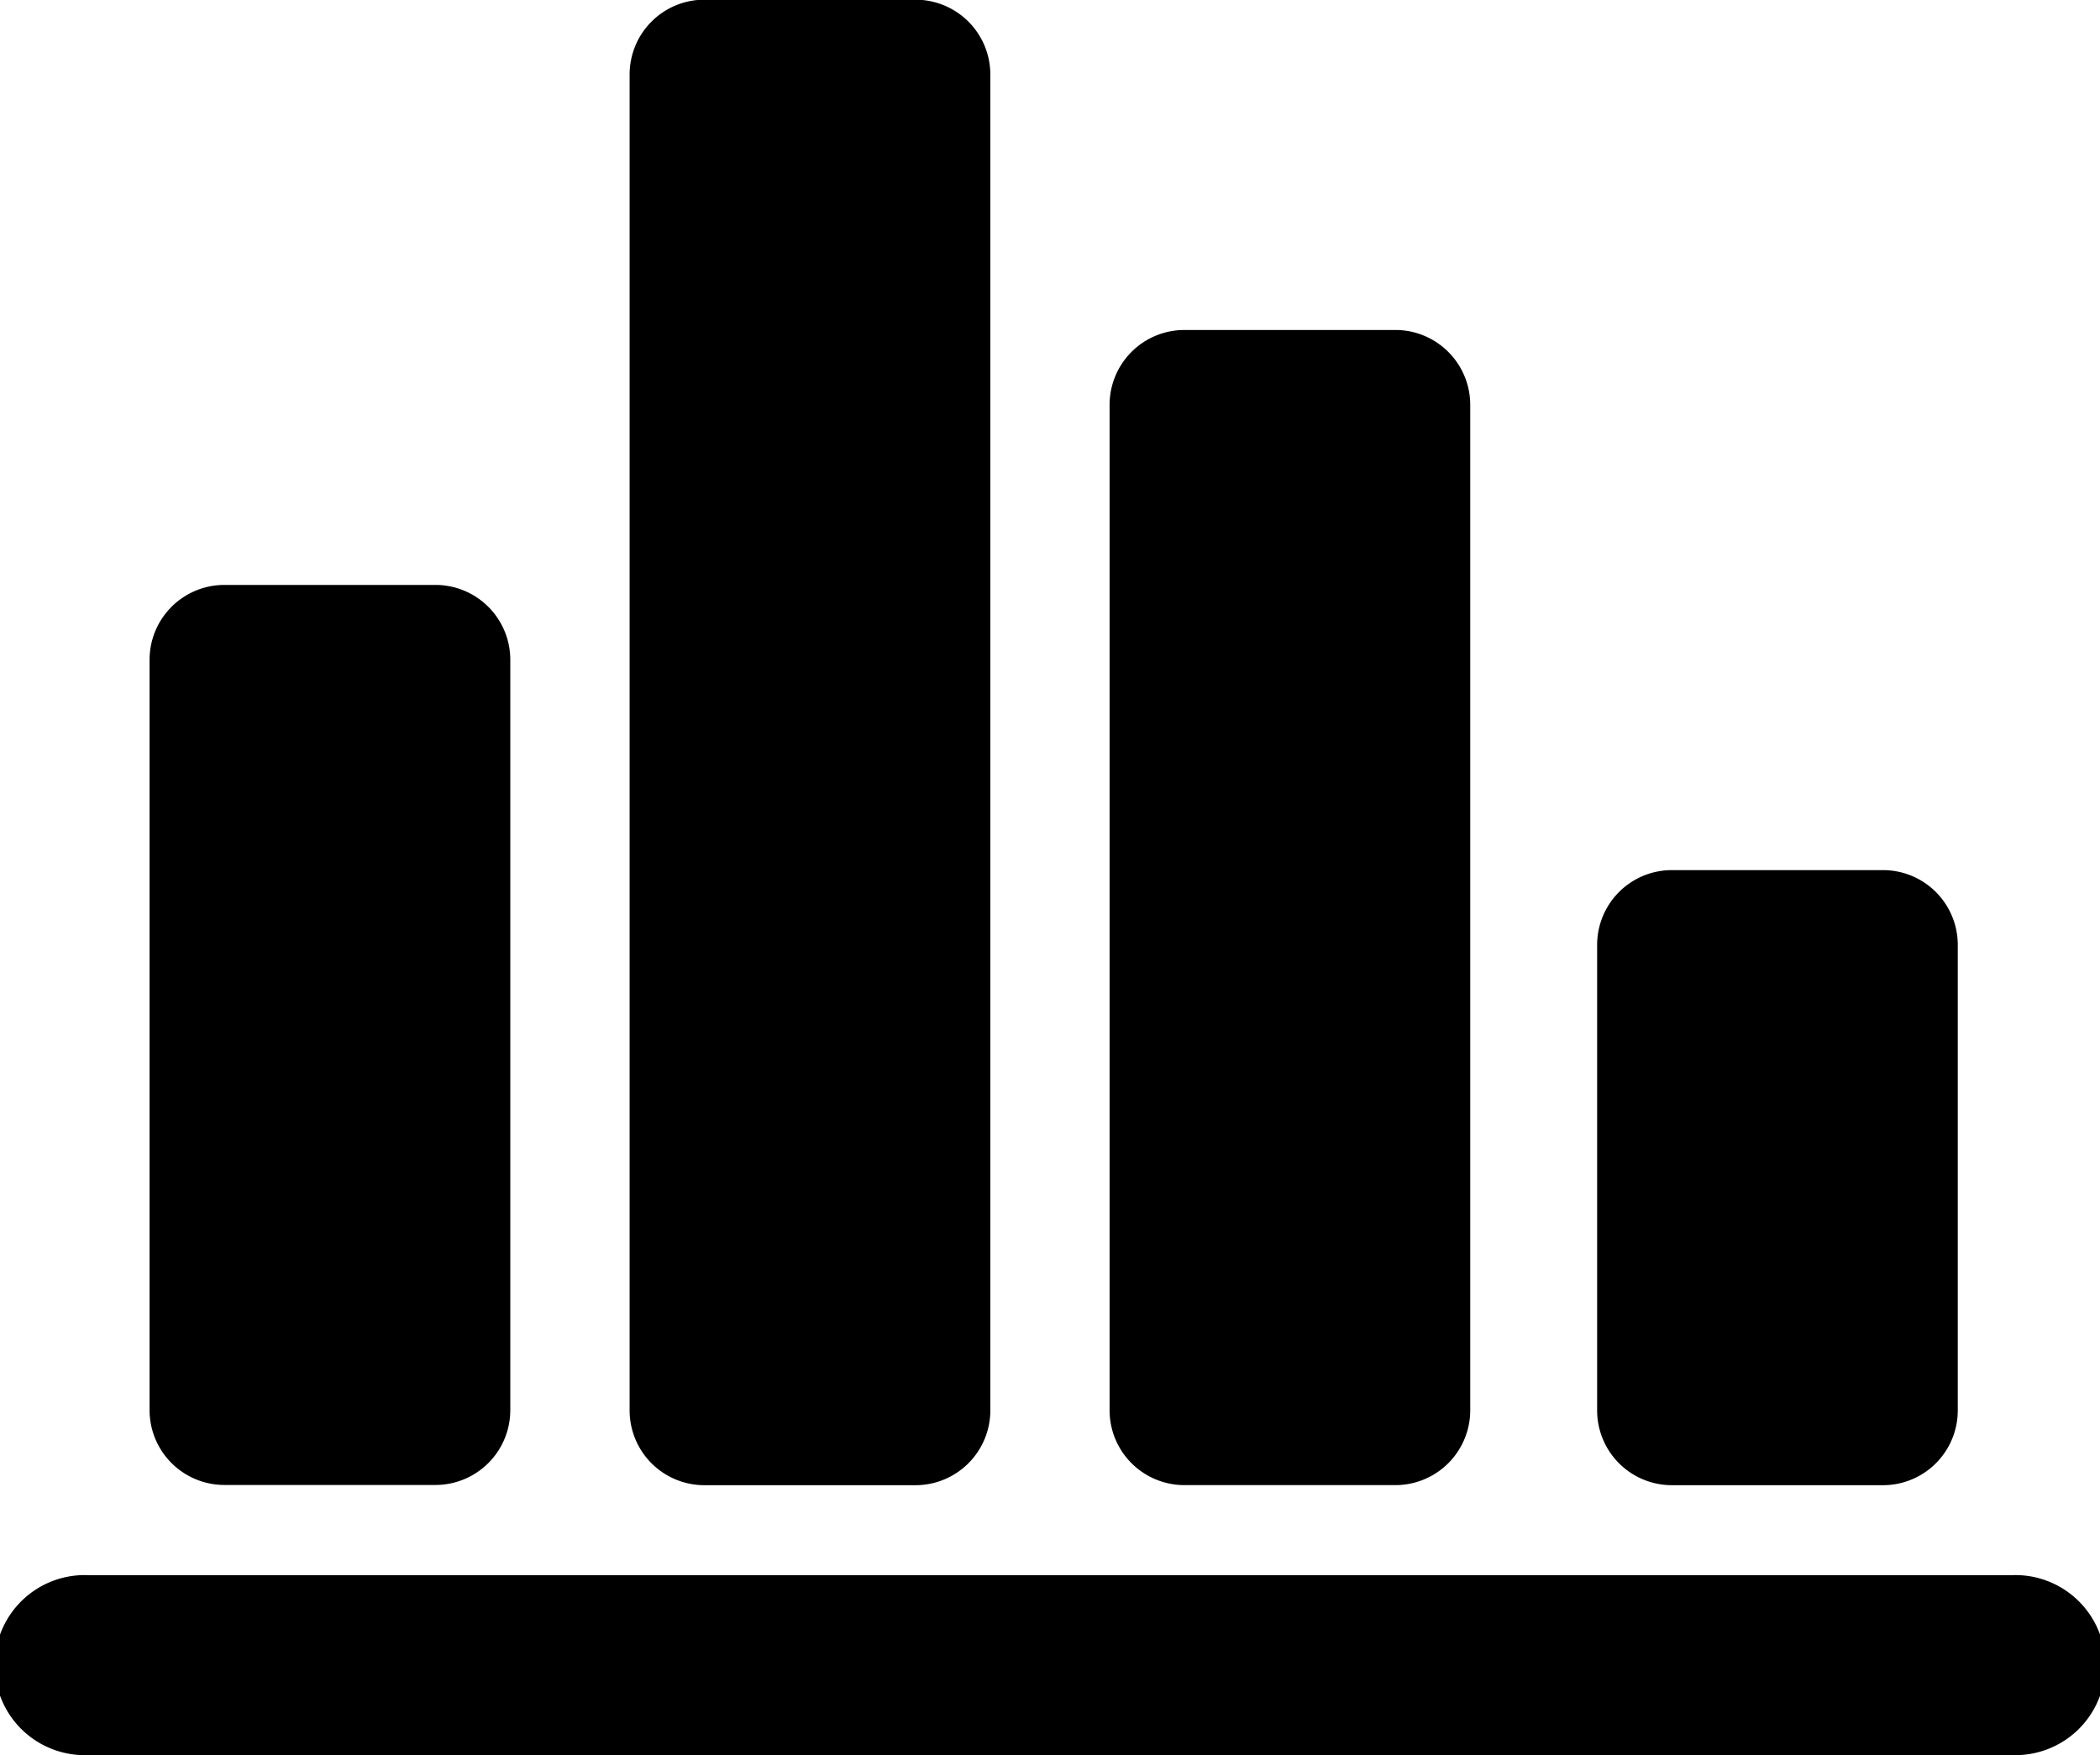
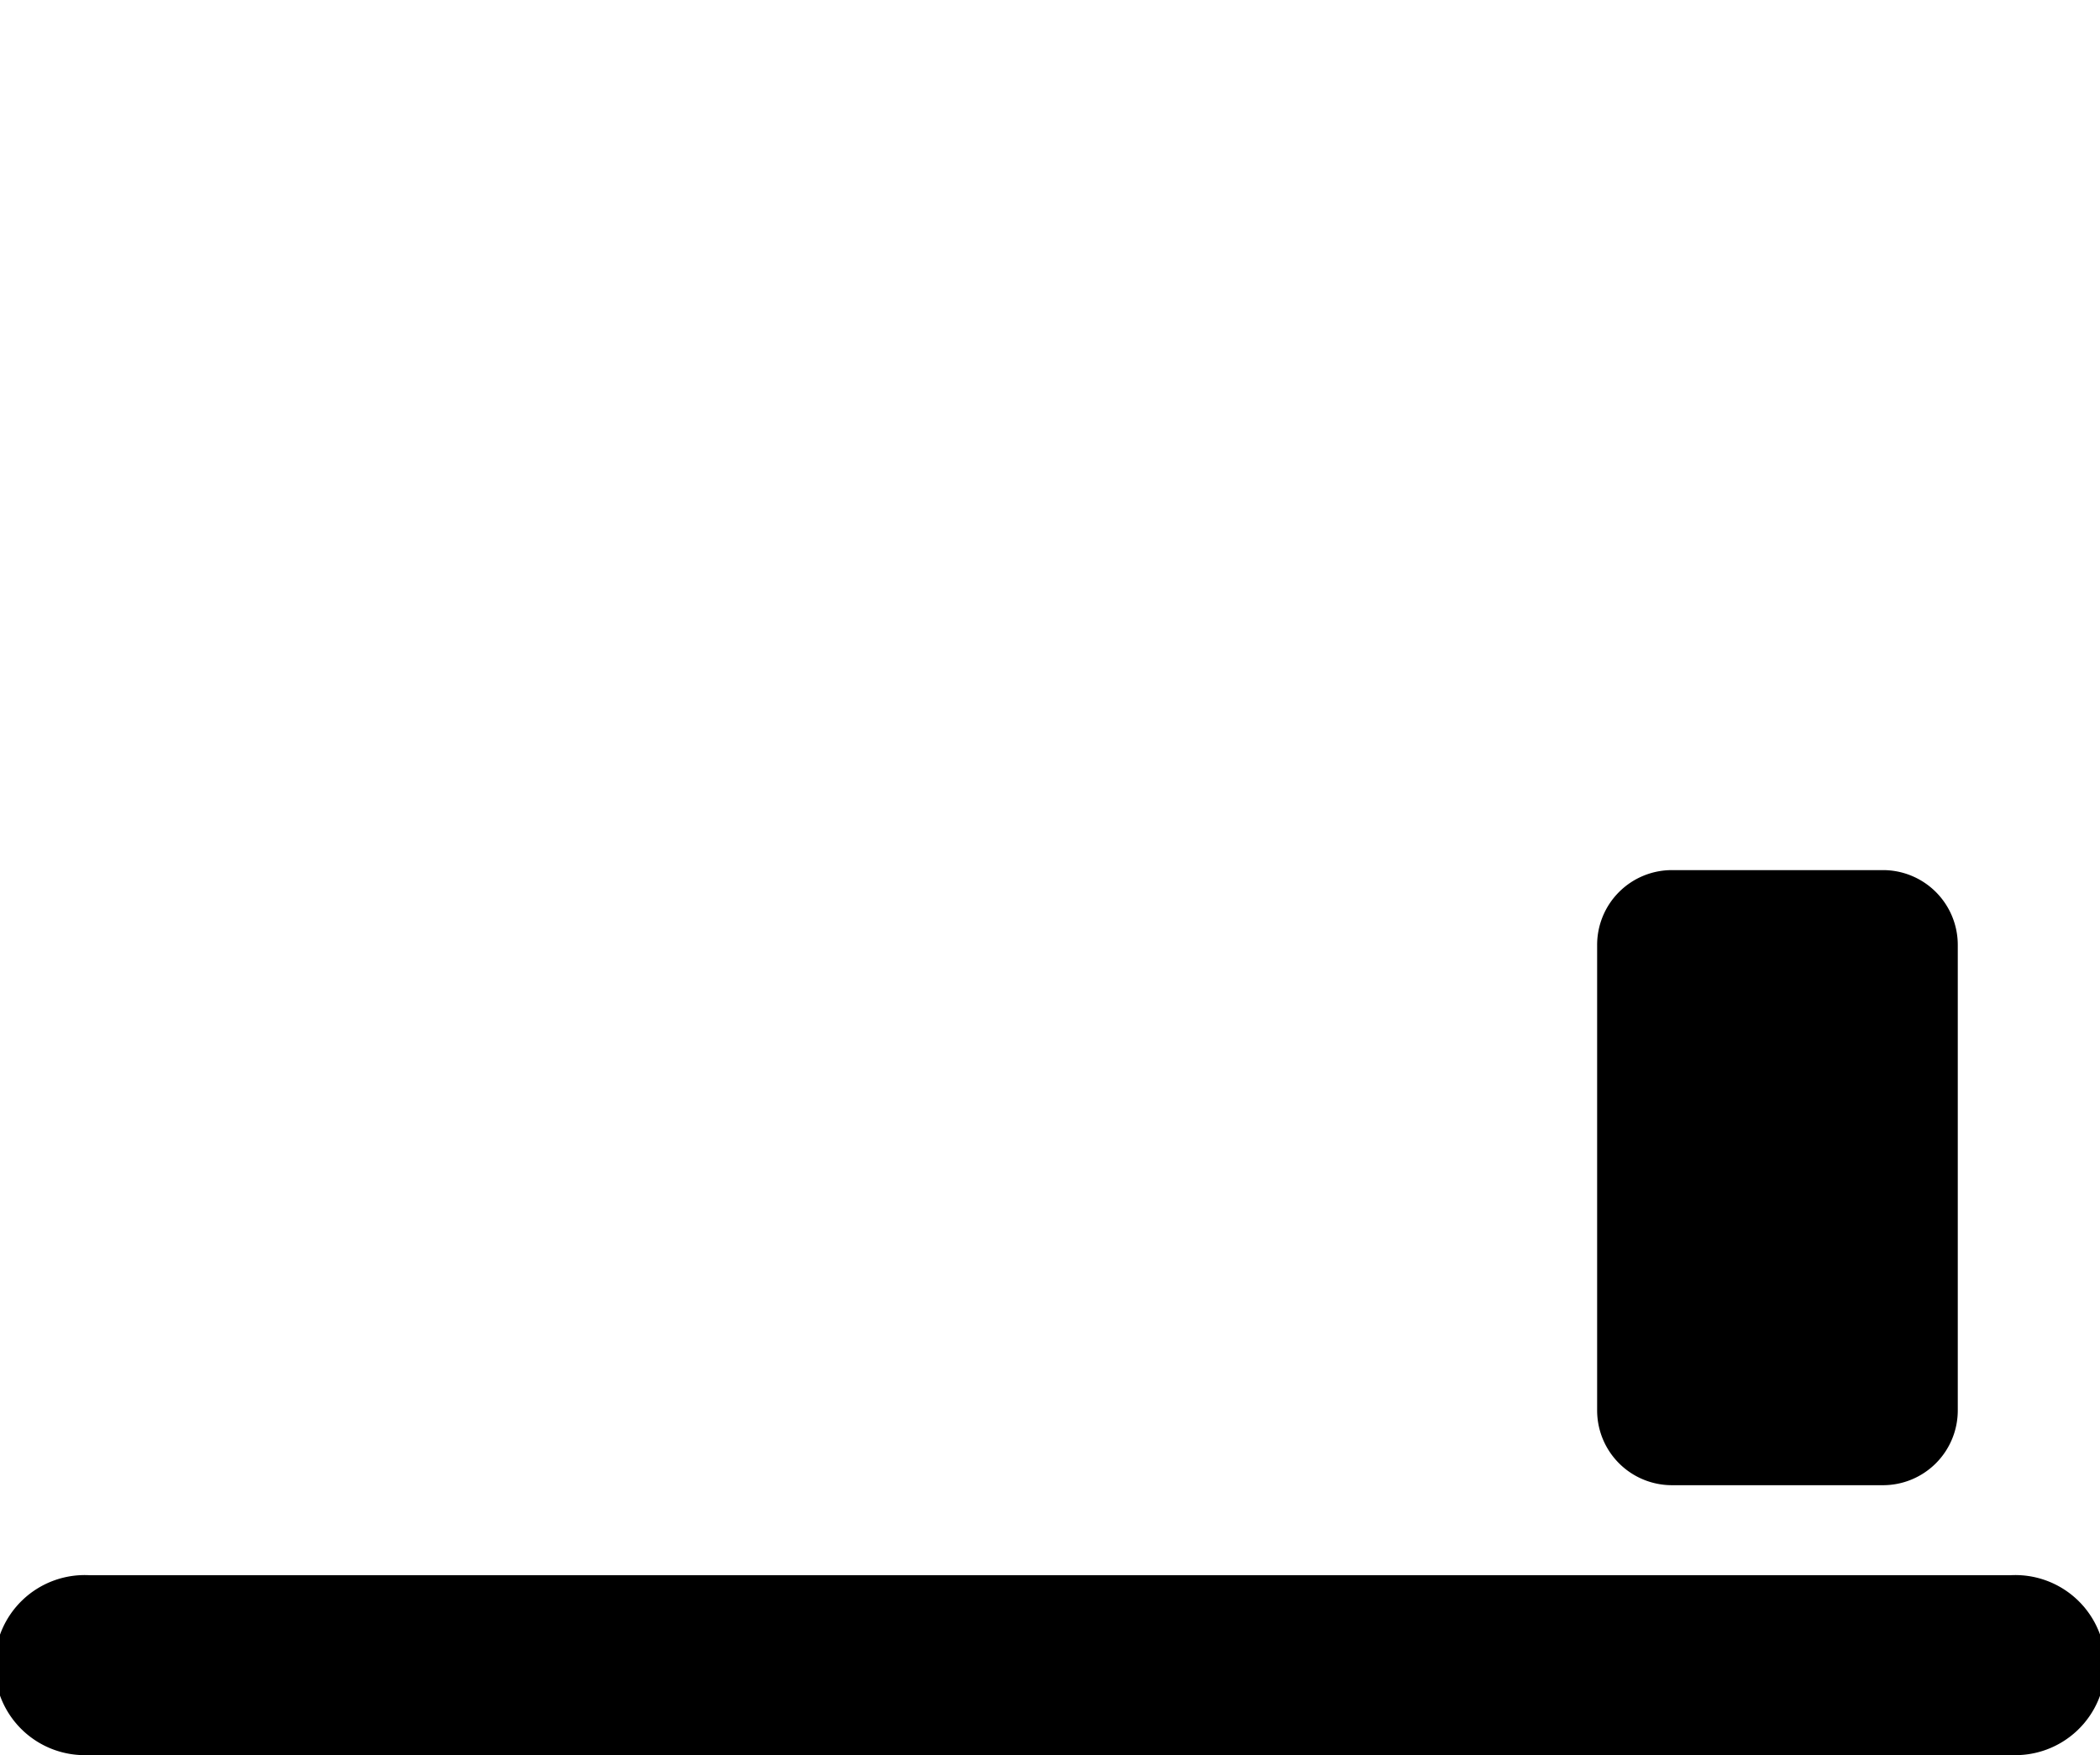
<svg xmlns="http://www.w3.org/2000/svg" width="26.873" height="22.458" viewBox="0 0 26.873 22.458">
  <defs>
    <style>.a{fill:#000000;}</style>
  </defs>
  <g transform="translate(0 0)">
-     <path class="a" d="M35.762,187.8h2.7a.958.958,0,0,0,.958-.958v-9.6a.958.958,0,0,0-.958-.958h-2.7a.958.958,0,0,0-.958.958v9.6A.958.958,0,0,0,35.762,187.8Z" transform="translate(-32.89 -168.8)" />
-     <path class="a" d="M147.476,59.149h2.7a.958.958,0,0,0,.958-.958V41.1a.958.958,0,0,0-.958-.958h-2.7a.957.957,0,0,0-.958.958V58.191A.957.957,0,0,0,147.476,59.149Z" transform="translate(-138.461 -40.146)" />
-     <path class="a" d="M259.173,131.711h2.7a.958.958,0,0,0,.957-.958V117.889a.958.958,0,0,0-.957-.958h-2.7a.958.958,0,0,0-.958.958v12.865A.958.958,0,0,0,259.173,131.711Z" transform="translate(-244.016 -112.709)" />
    <path class="a" d="M372.63,250.471h2.7a.957.957,0,0,0,.957-.958v-5.954a.957.957,0,0,0-.957-.958h-2.7a.957.957,0,0,0-.958.958v5.954A.957.957,0,0,0,372.63,250.471Z" transform="translate(-351.234 -231.468)" />
    <path class="a" d="M25.721,406.667H1.152a1.152,1.152,0,1,0,0,2.3h24.57a1.152,1.152,0,1,0,0-2.3Z" transform="translate(0 -386.512)" />
  </g>
</svg>